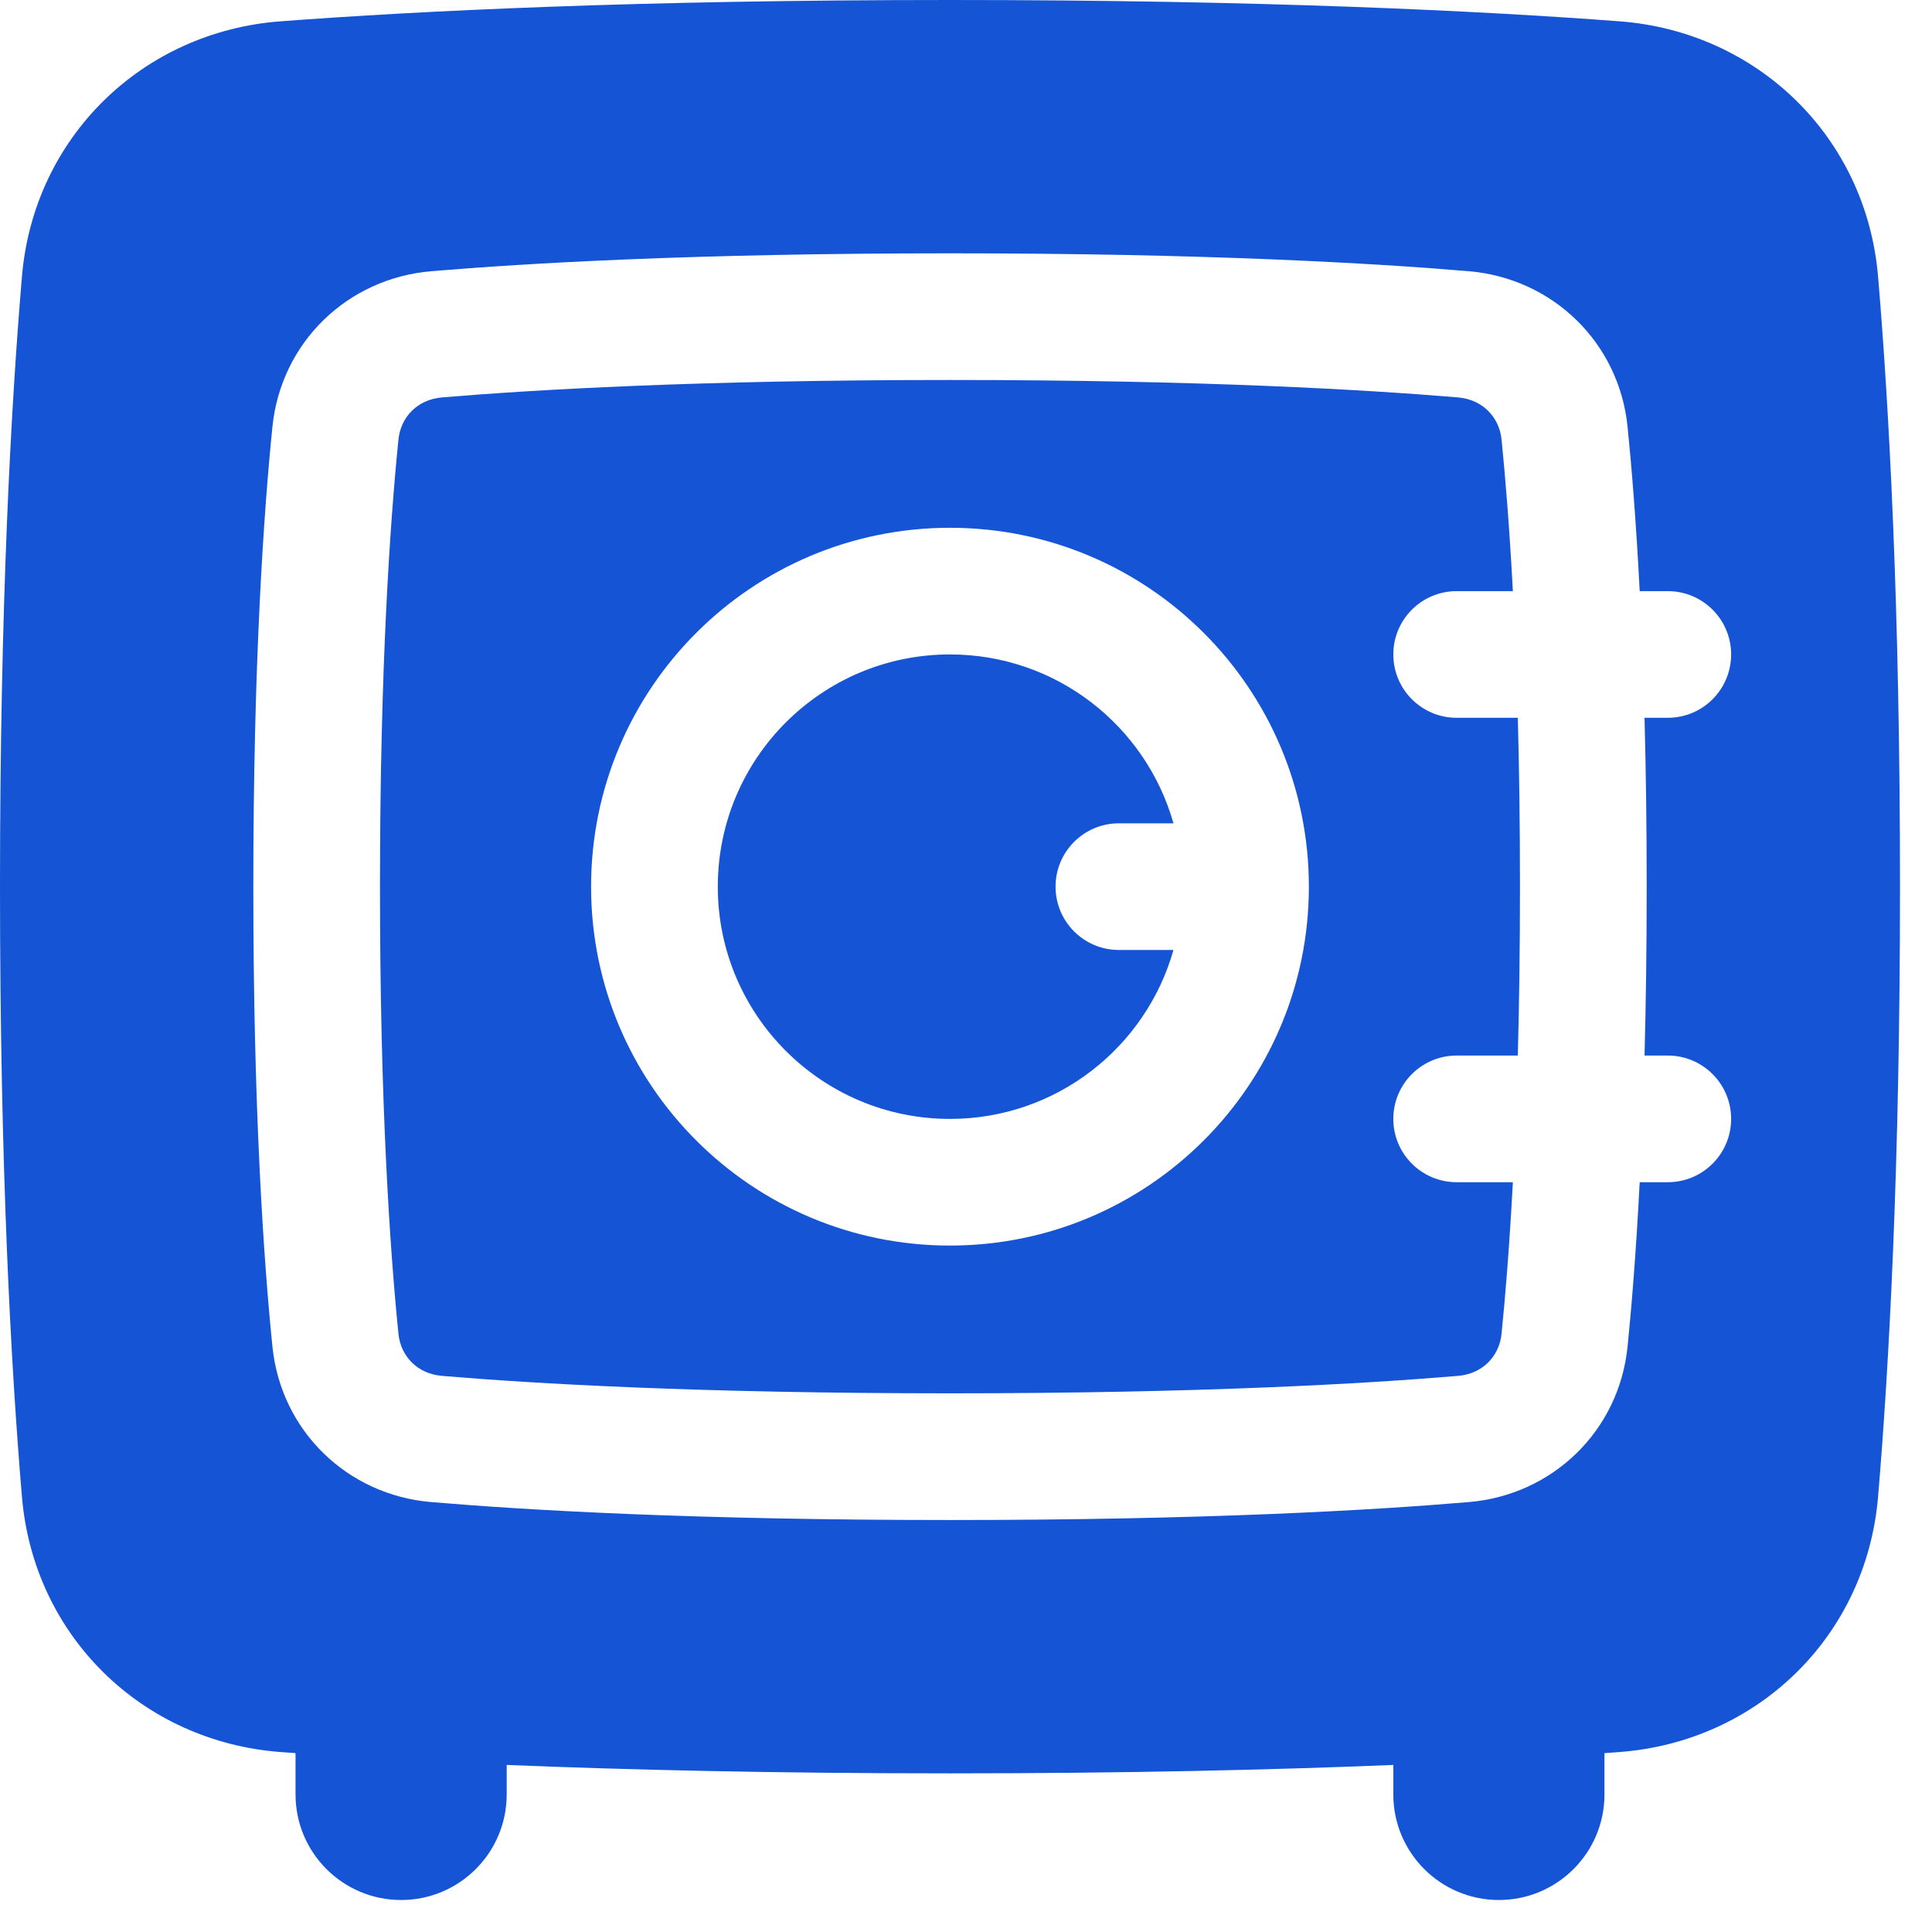
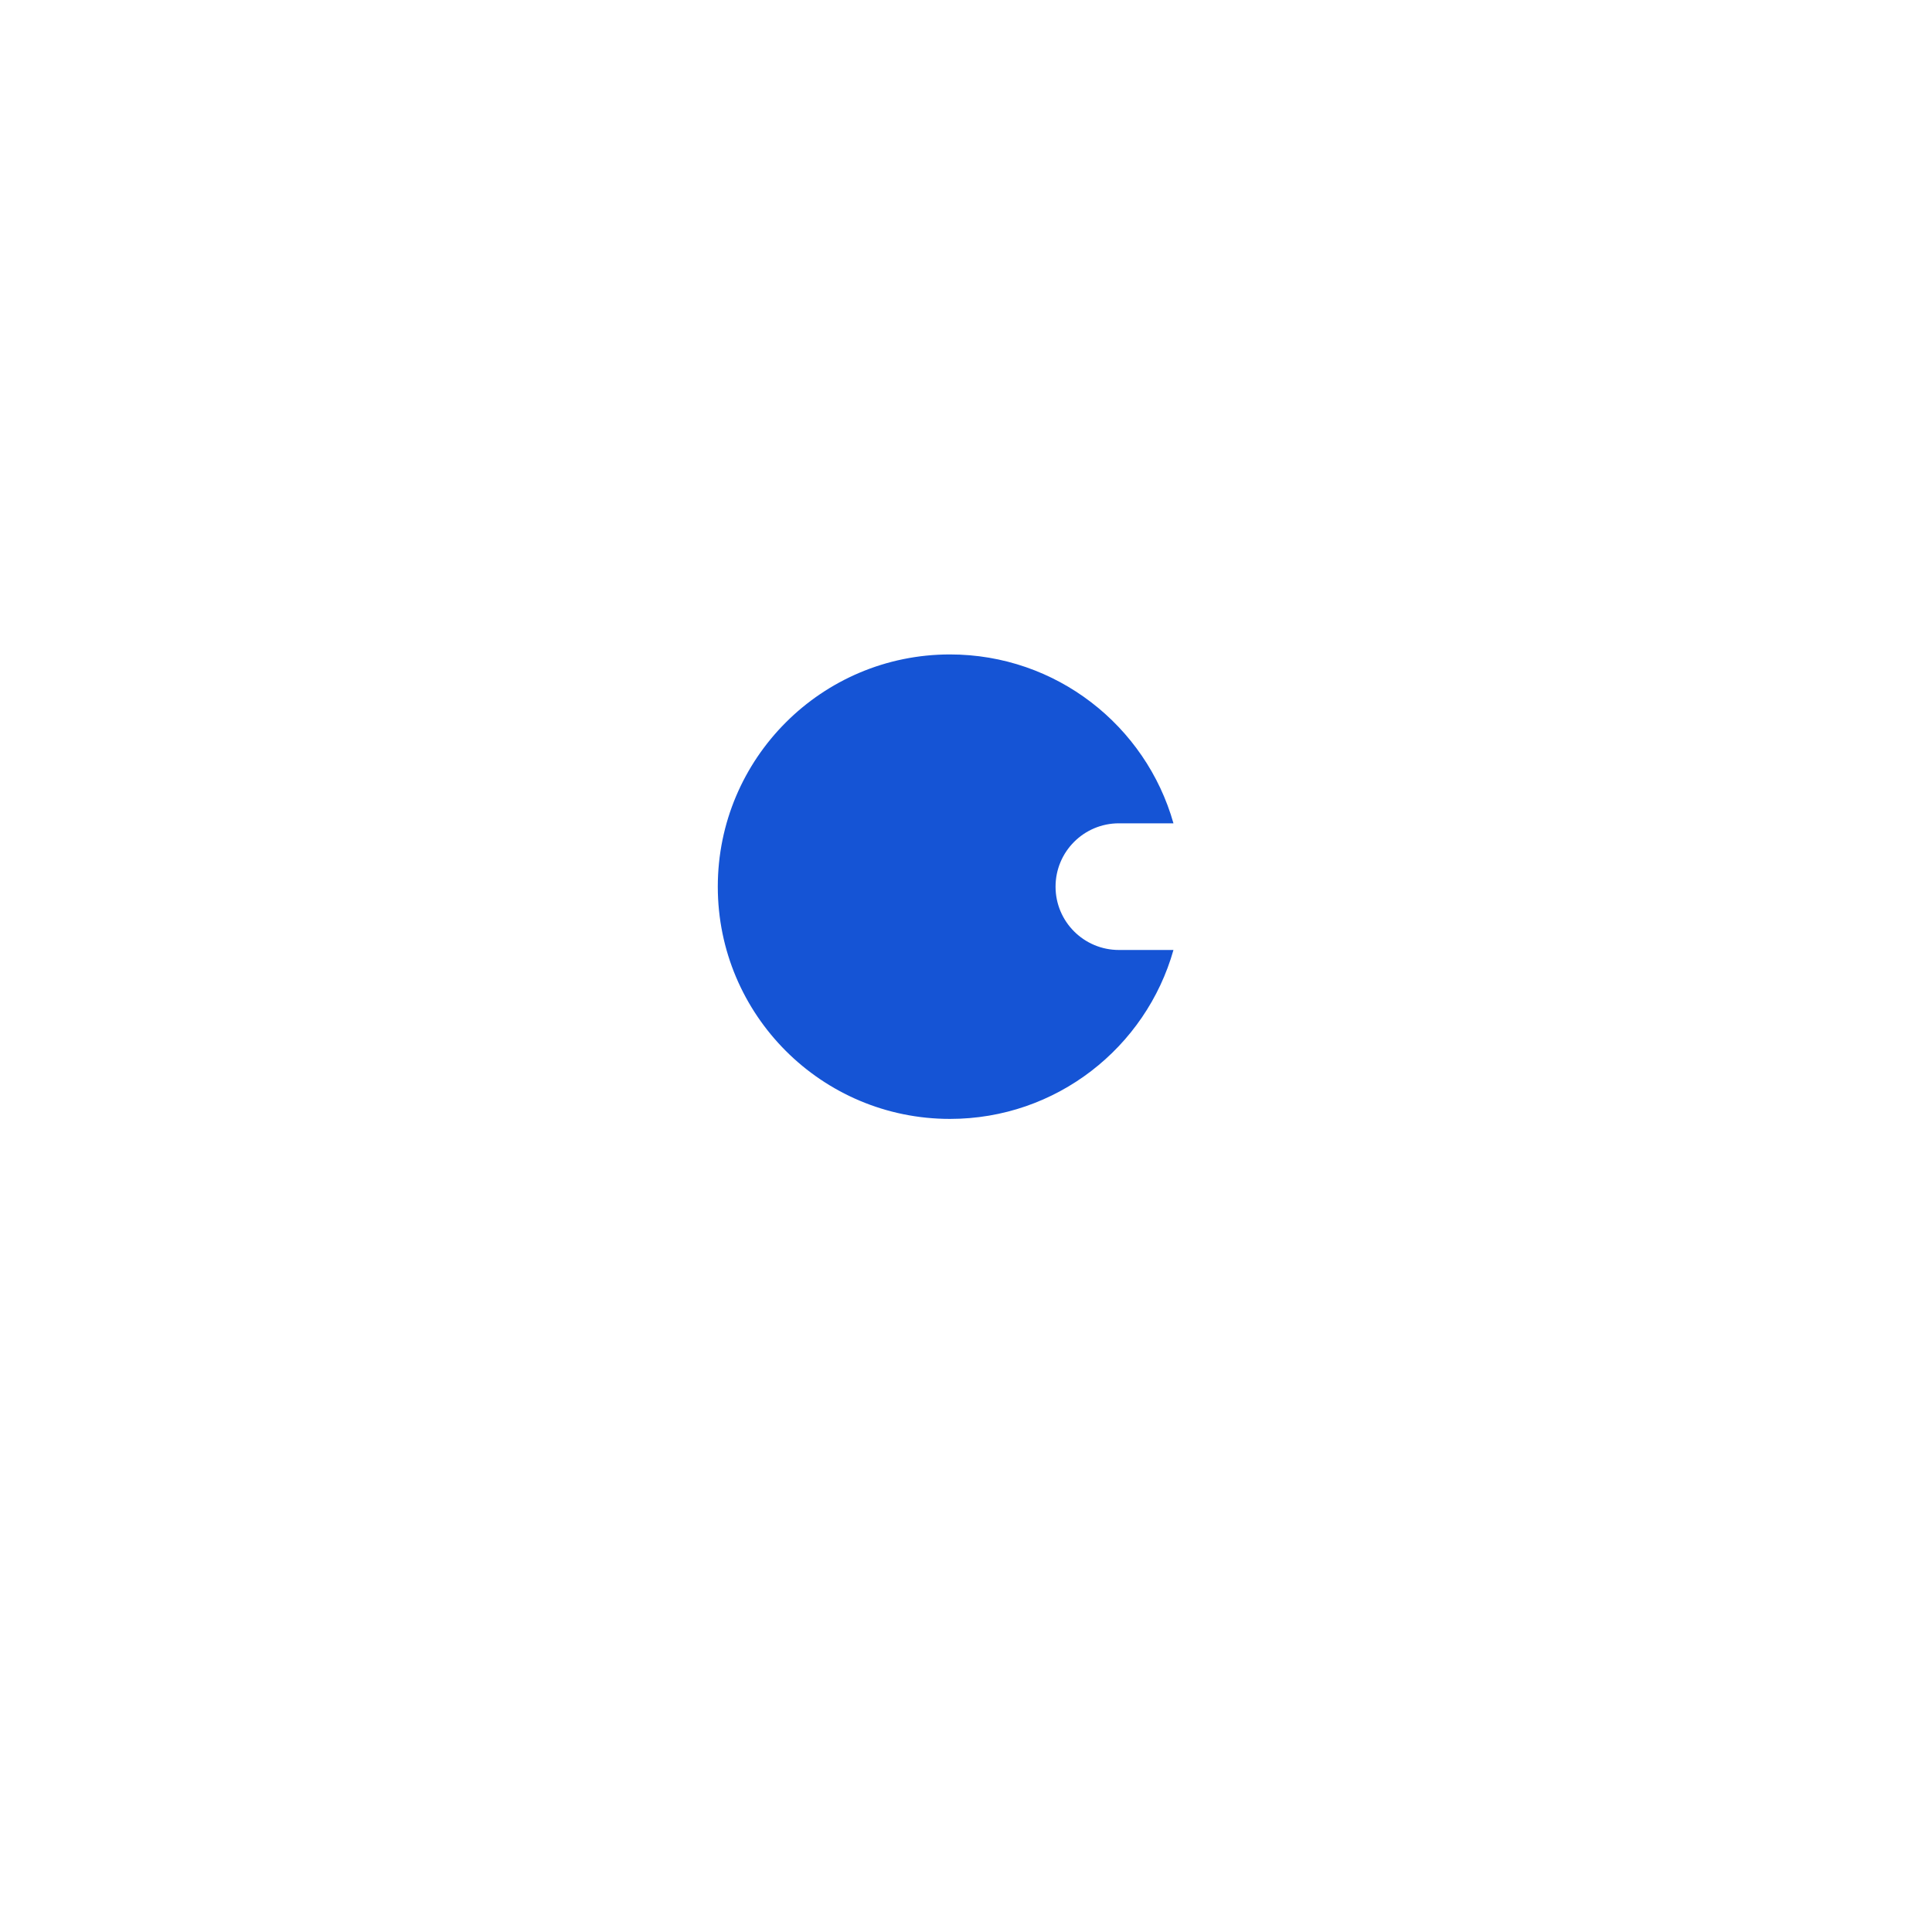
<svg xmlns="http://www.w3.org/2000/svg" width="34" height="34" viewBox="0 0 34 34" fill="none">
  <path d="M16.718 19.691C14.461 19.691 12.632 17.861 12.632 15.604C12.632 13.347 14.461 11.517 16.718 11.517C18.589 11.517 20.166 12.774 20.651 14.489H19.691C19.075 14.489 18.576 14.988 18.576 15.604C18.576 16.219 19.075 16.718 19.691 16.718H20.651C20.166 18.434 18.589 19.691 16.718 19.691Z" fill="#1554D5" />
-   <path fill-rule="evenodd" clip-rule="evenodd" d="M7.776 6.994C9.369 6.86 12.272 6.687 16.718 6.687C21.165 6.687 24.068 6.86 25.661 6.994C26.082 7.03 26.384 7.332 26.425 7.736C26.491 8.393 26.564 9.276 26.624 10.403H25.635C25.019 10.403 24.52 10.902 24.52 11.517C24.52 12.133 25.019 12.632 25.635 12.632H26.711C26.735 13.521 26.749 14.51 26.749 15.604C26.749 16.697 26.735 17.687 26.711 18.576H25.635C25.019 18.576 24.52 19.075 24.52 19.691C24.52 20.306 25.019 20.805 25.635 20.805H26.624C26.564 21.932 26.491 22.815 26.425 23.472C26.384 23.876 26.082 24.178 25.661 24.213C24.068 24.348 21.165 24.52 16.718 24.52C12.272 24.52 9.369 24.348 7.776 24.213C7.355 24.178 7.052 23.876 7.012 23.472C6.865 22.02 6.687 19.46 6.687 15.604C6.687 11.748 6.865 9.188 7.012 7.736C7.052 7.332 7.355 7.03 7.776 6.994ZM16.718 21.92C20.206 21.92 23.034 19.092 23.034 15.604C23.034 12.116 20.206 9.288 16.718 9.288C13.23 9.288 10.402 12.116 10.402 15.604C10.402 19.092 13.23 21.92 16.718 21.92Z" fill="#1554D5" />
-   <path fill-rule="evenodd" clip-rule="evenodd" d="M24.52 31.06C22.421 31.146 19.833 31.208 16.718 31.208C13.604 31.208 11.016 31.146 8.917 31.06V31.579C8.917 32.605 8.085 33.437 7.059 33.437C6.033 33.437 5.201 32.605 5.201 31.579V30.852C5.111 30.846 5.023 30.839 4.937 30.833C2.5 30.649 0.592 28.789 0.386 26.34C0.194 24.068 0 20.55 0 15.604C0 10.658 0.194 7.14 0.386 4.868C0.592 2.419 2.5 0.559 4.937 0.375C7.365 0.192 11.221 0 16.718 0C22.216 0 26.072 0.192 28.5 0.375C30.937 0.559 32.845 2.419 33.051 4.868C33.243 7.14 33.437 10.658 33.437 15.604C33.437 20.55 33.243 24.068 33.051 26.34C32.845 28.789 30.937 30.649 28.5 30.833C28.451 30.837 28.402 30.84 28.352 30.844C28.313 30.847 28.275 30.85 28.236 30.852V31.579C28.236 32.605 27.404 33.437 26.378 33.437C25.352 33.437 24.52 32.605 24.52 31.579V31.06ZM28.856 20.805C28.793 22.022 28.715 22.979 28.643 23.695C28.493 25.183 27.323 26.31 25.849 26.434C24.188 26.575 21.222 26.75 16.718 26.75C12.215 26.75 9.249 26.575 7.588 26.434C6.114 26.31 4.944 25.183 4.794 23.695C4.639 22.163 4.458 19.529 4.458 15.604C4.458 11.679 4.639 9.045 4.794 7.513C4.944 6.025 6.114 4.898 7.588 4.773C9.249 4.633 12.215 4.458 16.718 4.458C21.222 4.458 24.188 4.633 25.849 4.773C27.323 4.898 28.493 6.025 28.643 7.513C28.715 8.229 28.793 9.186 28.856 10.403H29.35C29.966 10.403 30.465 10.902 30.465 11.517C30.465 12.133 29.966 12.632 29.35 12.632H28.941C28.965 13.526 28.979 14.515 28.979 15.604C28.979 16.693 28.965 17.682 28.941 18.576H29.35C29.966 18.576 30.465 19.075 30.465 19.691C30.465 20.306 29.966 20.805 29.35 20.805H28.856Z" fill="#1554D5" />
</svg>